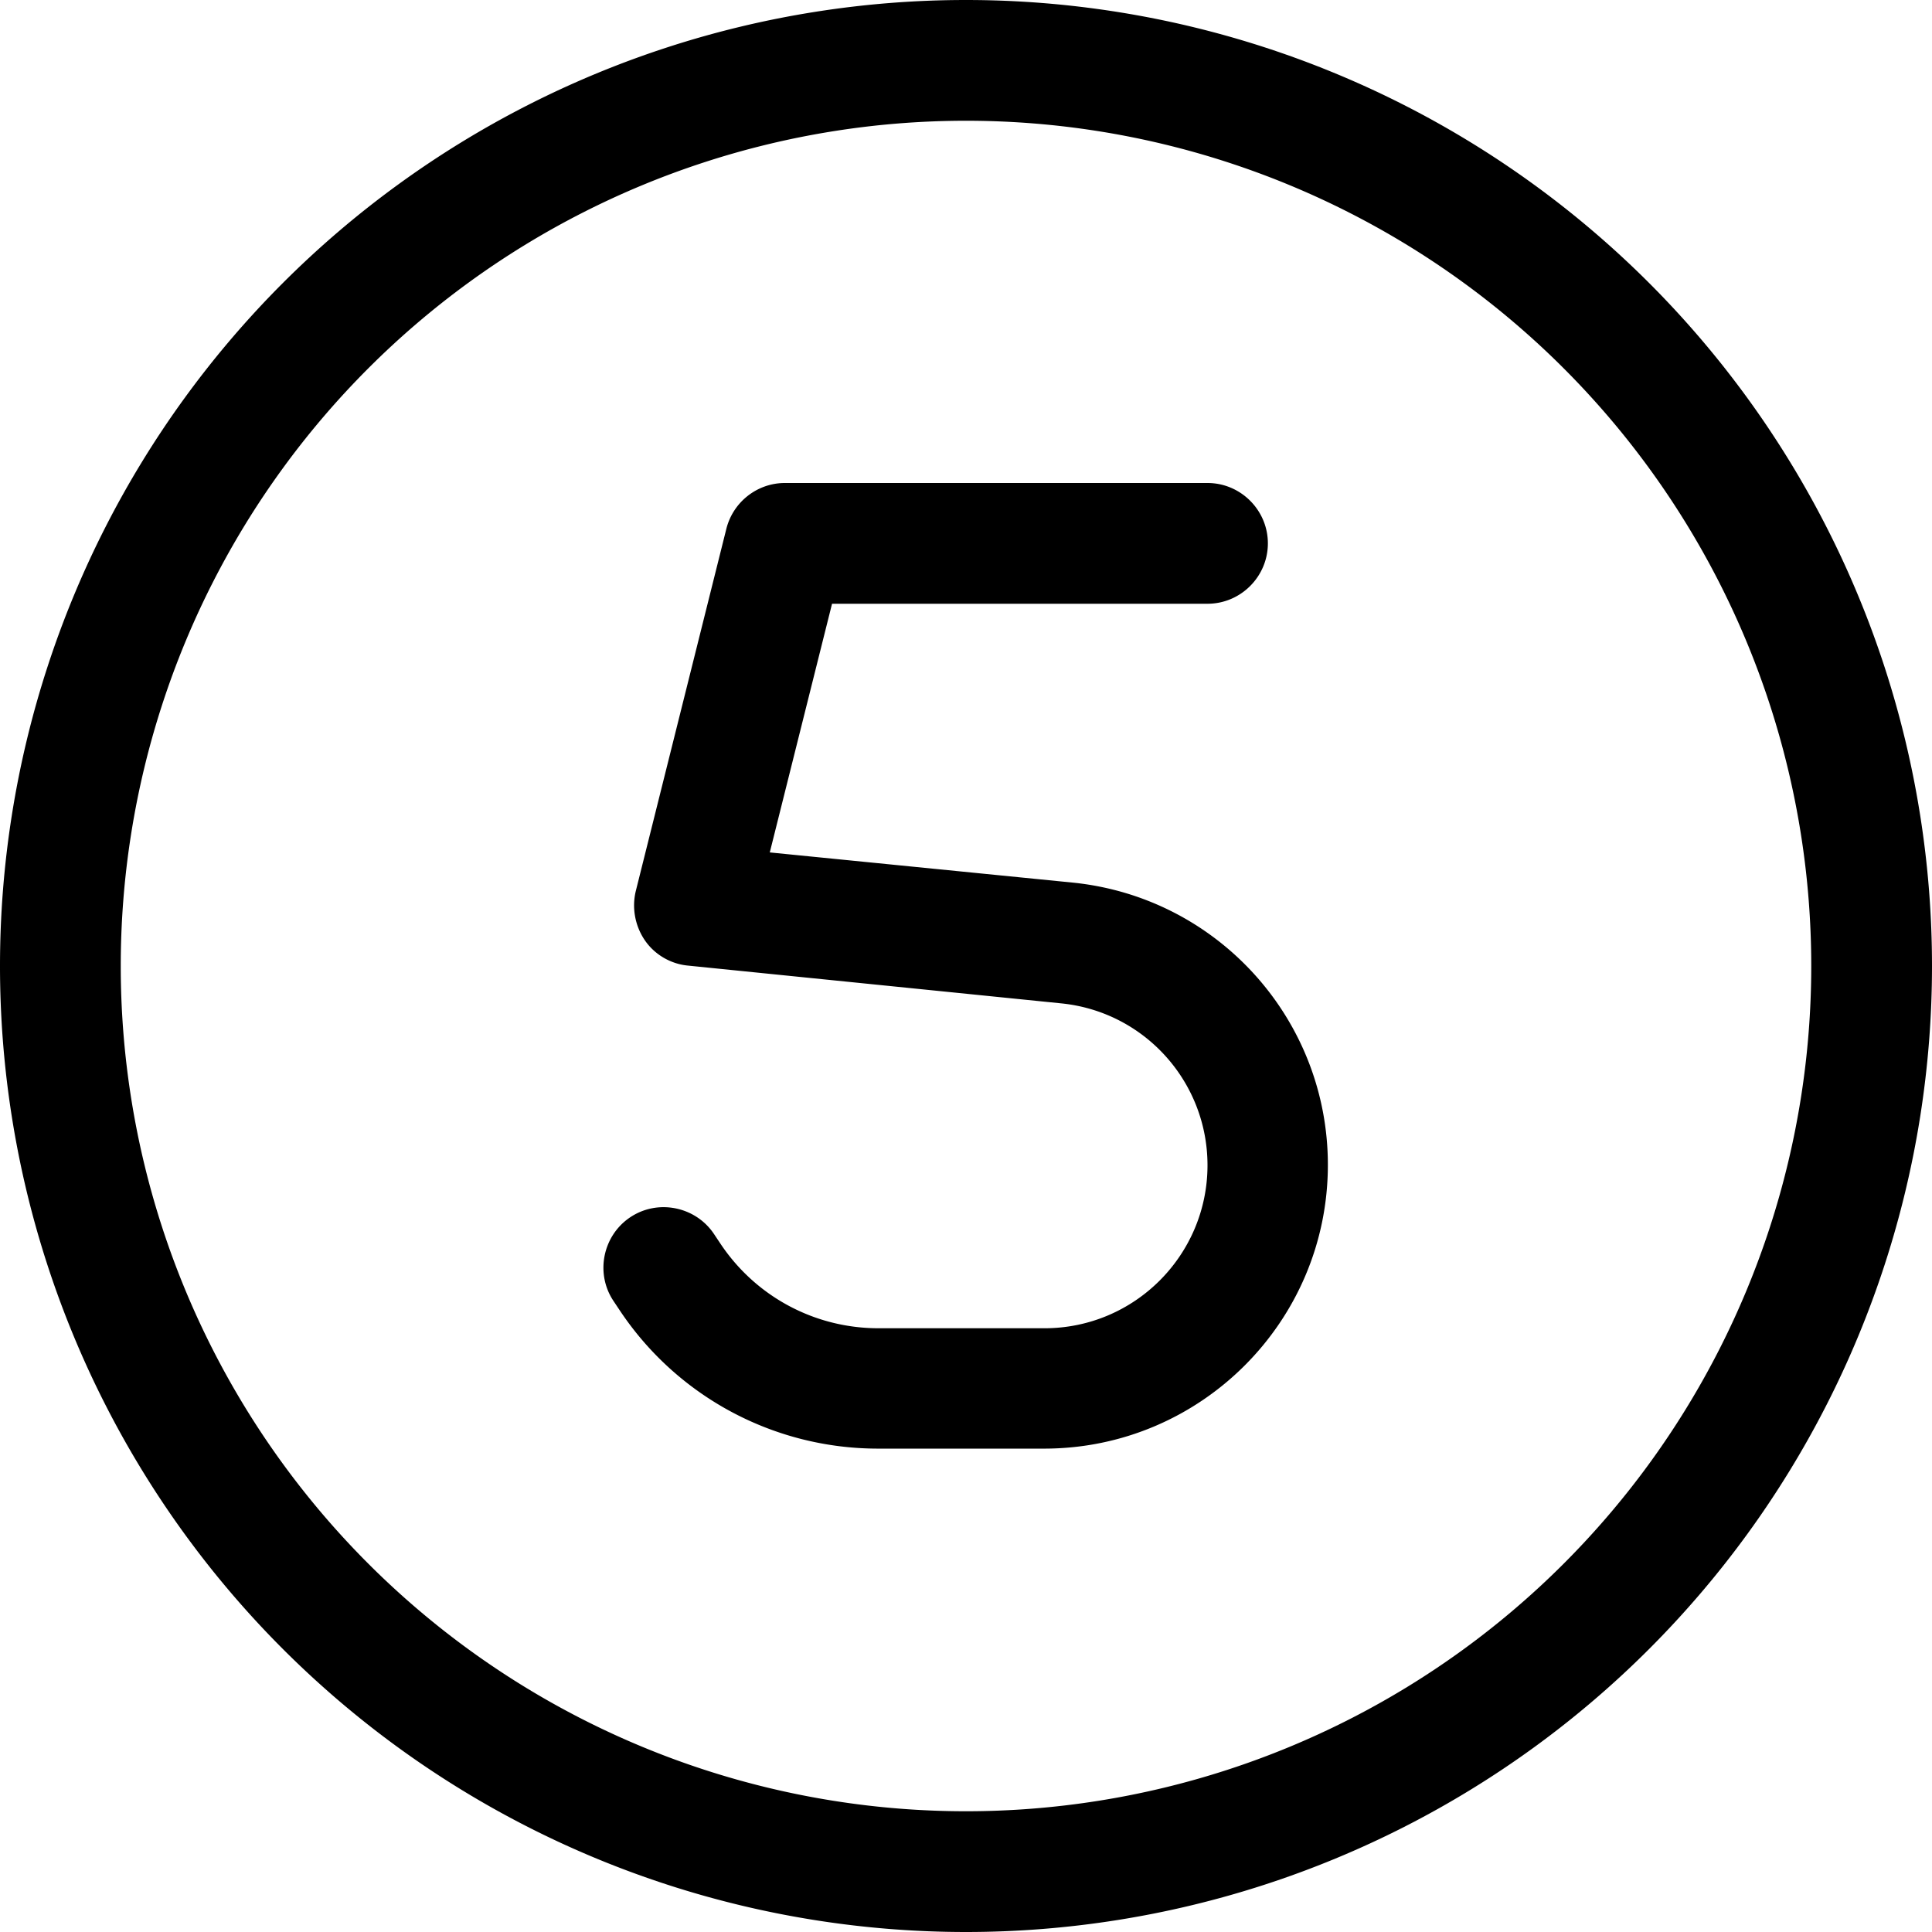
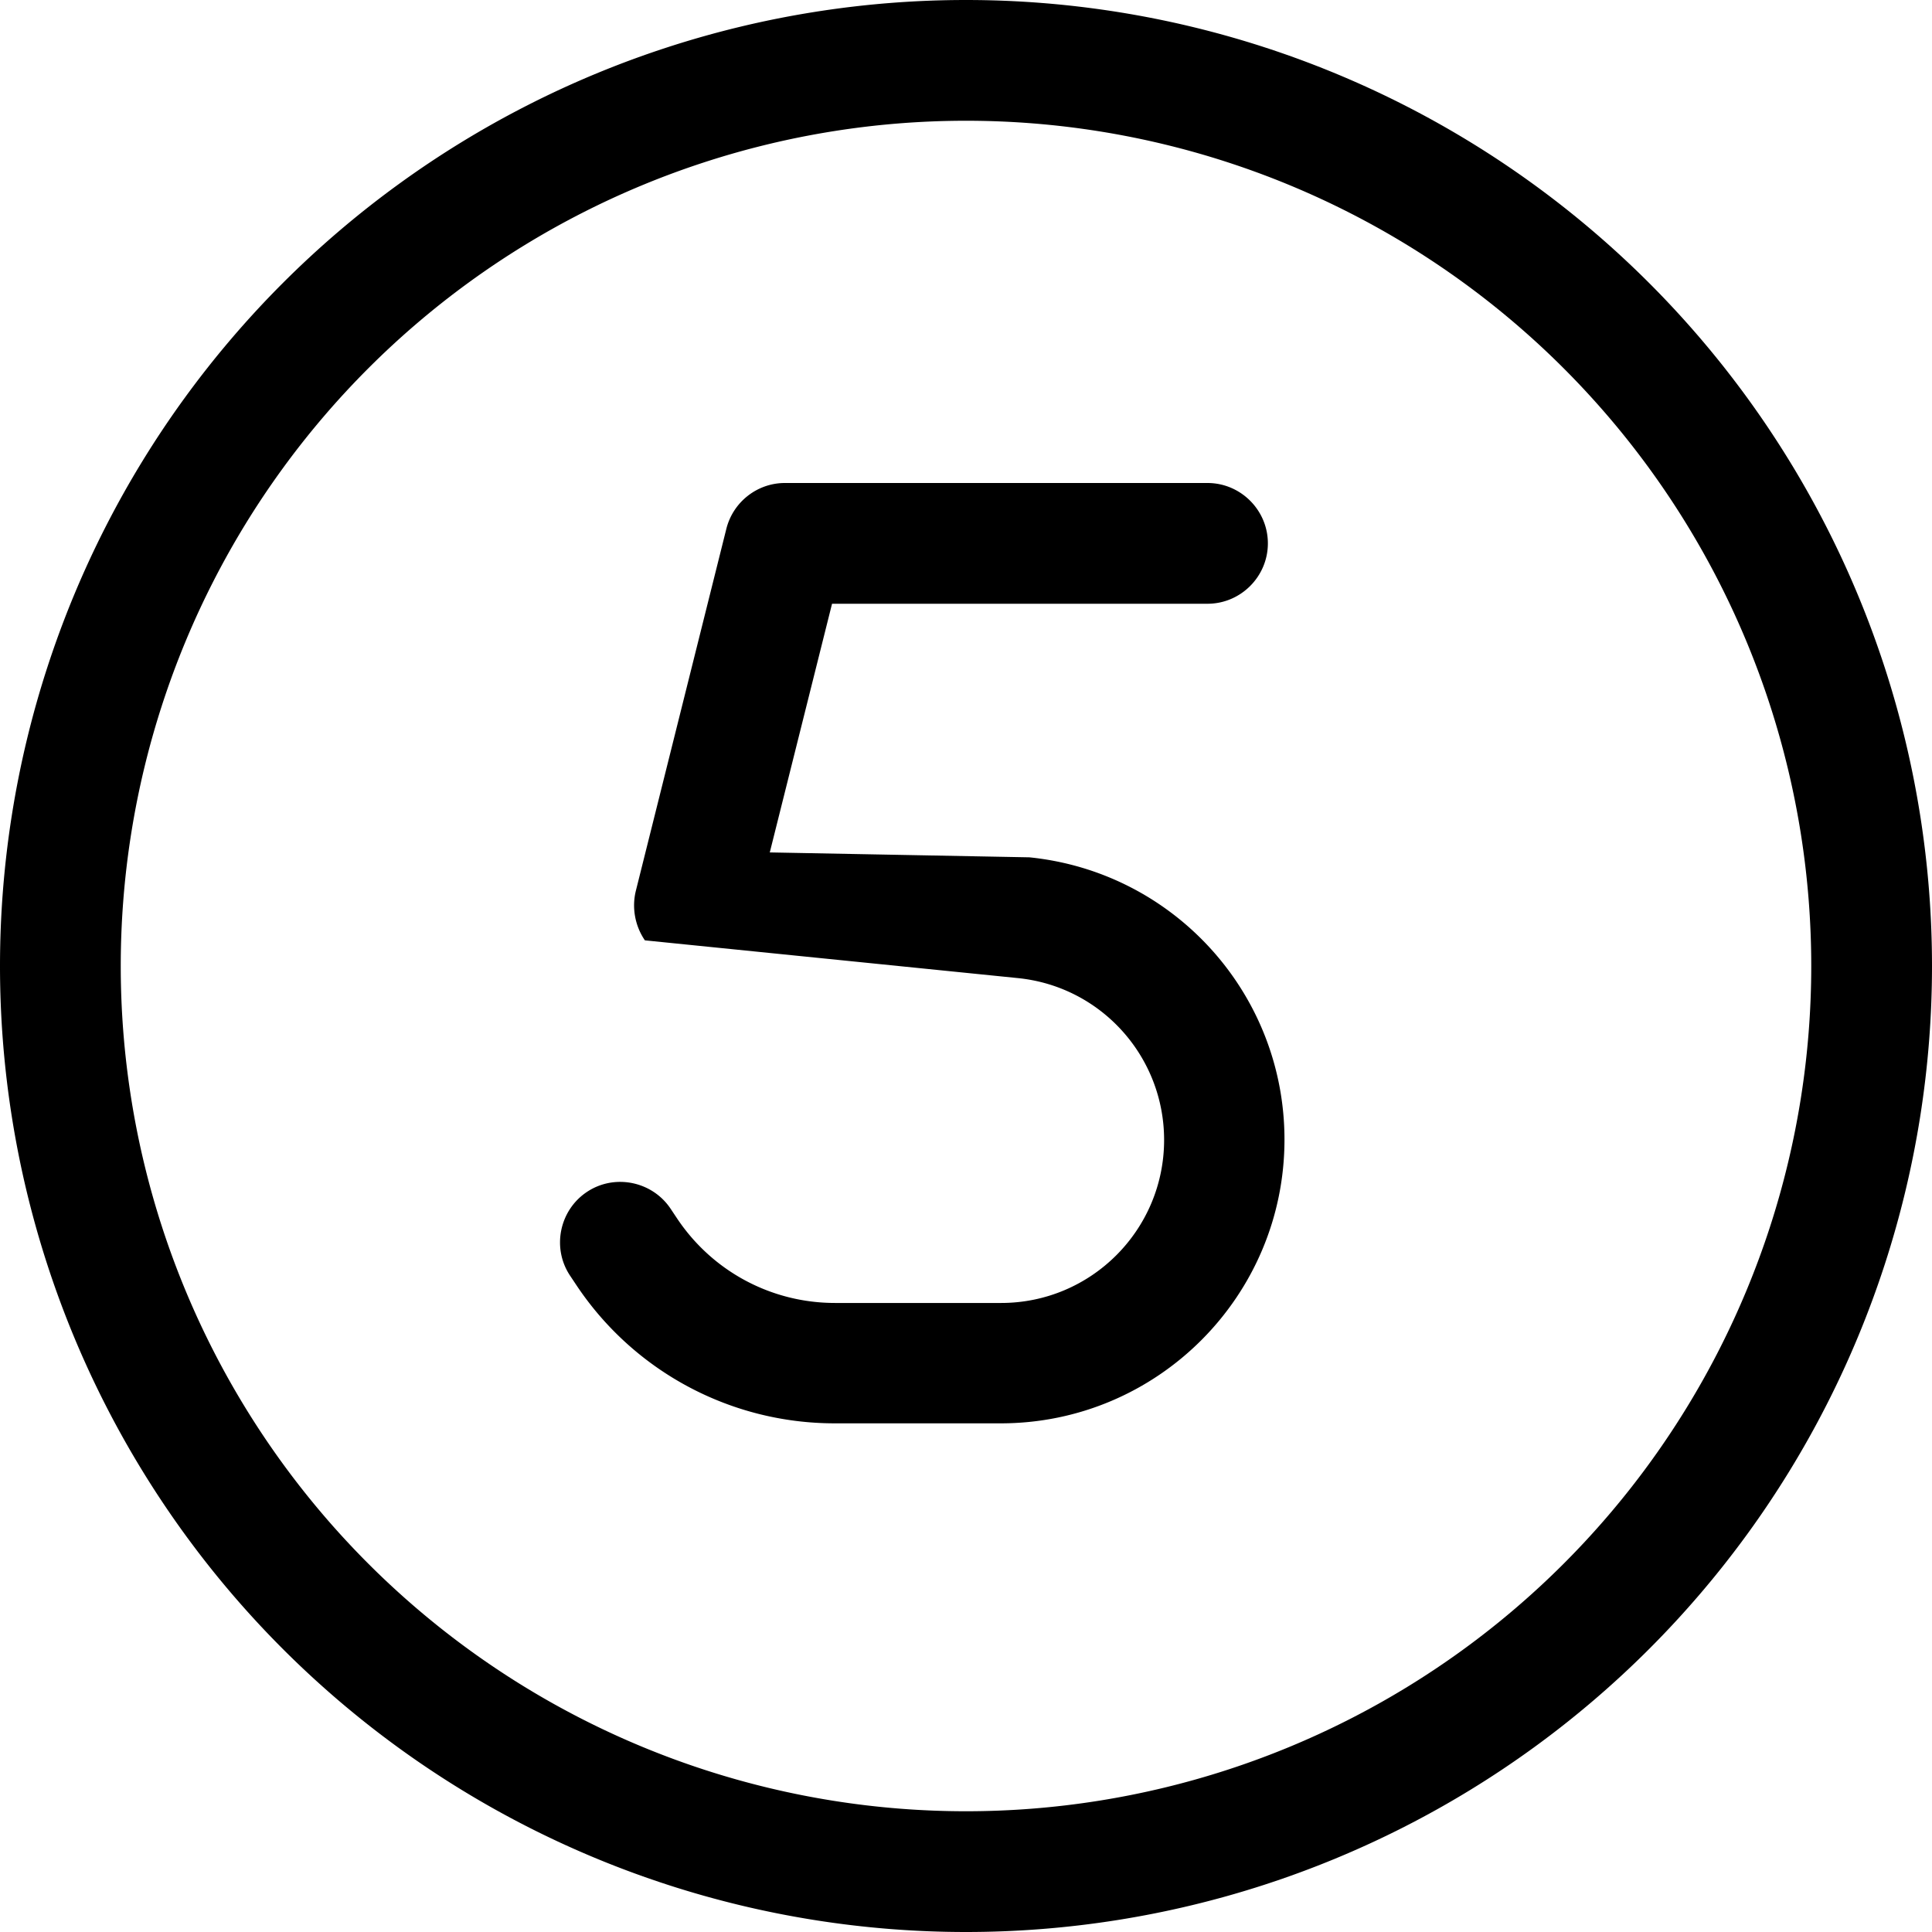
<svg xmlns="http://www.w3.org/2000/svg" viewBox="0 0 512 512">
-   <path d="M256 32a224 224 0 1 1 0 448 224 224 0 1 1 0-448zm0 480A256 256 0 1 0 256 0a256 256 0 1 0 0 512zM208 128c-7.3 0-13.7 5-15.5 12.1l-24 96c-1.1 4.5-.2 9.3 2.4 13.1s6.9 6.3 11.5 6.7l98.8 10c22.1 2.2 38.8 20.8 38.8 42.9c0 23.8-19.3 43.2-43.2 43.2l-44 0c-16.8 0-32.4-8.3-41.8-22.3l-1.8-2.7c-4.9-7.3-14.9-9.3-22.2-4.4s-9.3 14.9-4.4 22.2l1.8 2.7c15.3 22.8 40.9 36.4 68.3 36.4l44 0c41.5 0 75.2-33.7 75.2-75.2c0-38.6-29.2-70.9-67.6-74.8L204 225.9 220.5 160l99.5 0c8.8 0 16-7.2 16-16s-7.2-16-16-16l-112 0z" />
+   <path d="M256 32a224 224 0 1 1 0 448 224 224 0 1 1 0-448zm0 480A256 256 0 1 0 256 0a256 256 0 1 0 0 512zM208 128c-7.3 0-13.7 5-15.5 12.1l-24 96c-1.1 4.5-.2 9.3 2.4 13.1l98.8 10c22.1 2.2 38.8 20.8 38.8 42.9c0 23.8-19.3 43.2-43.2 43.2l-44 0c-16.8 0-32.4-8.3-41.8-22.3l-1.8-2.7c-4.9-7.3-14.9-9.3-22.2-4.4s-9.3 14.9-4.4 22.2l1.8 2.7c15.3 22.8 40.9 36.4 68.3 36.4l44 0c41.5 0 75.2-33.7 75.2-75.2c0-38.6-29.2-70.9-67.6-74.8L204 225.9 220.5 160l99.5 0c8.8 0 16-7.2 16-16s-7.2-16-16-16l-112 0z" />
</svg>